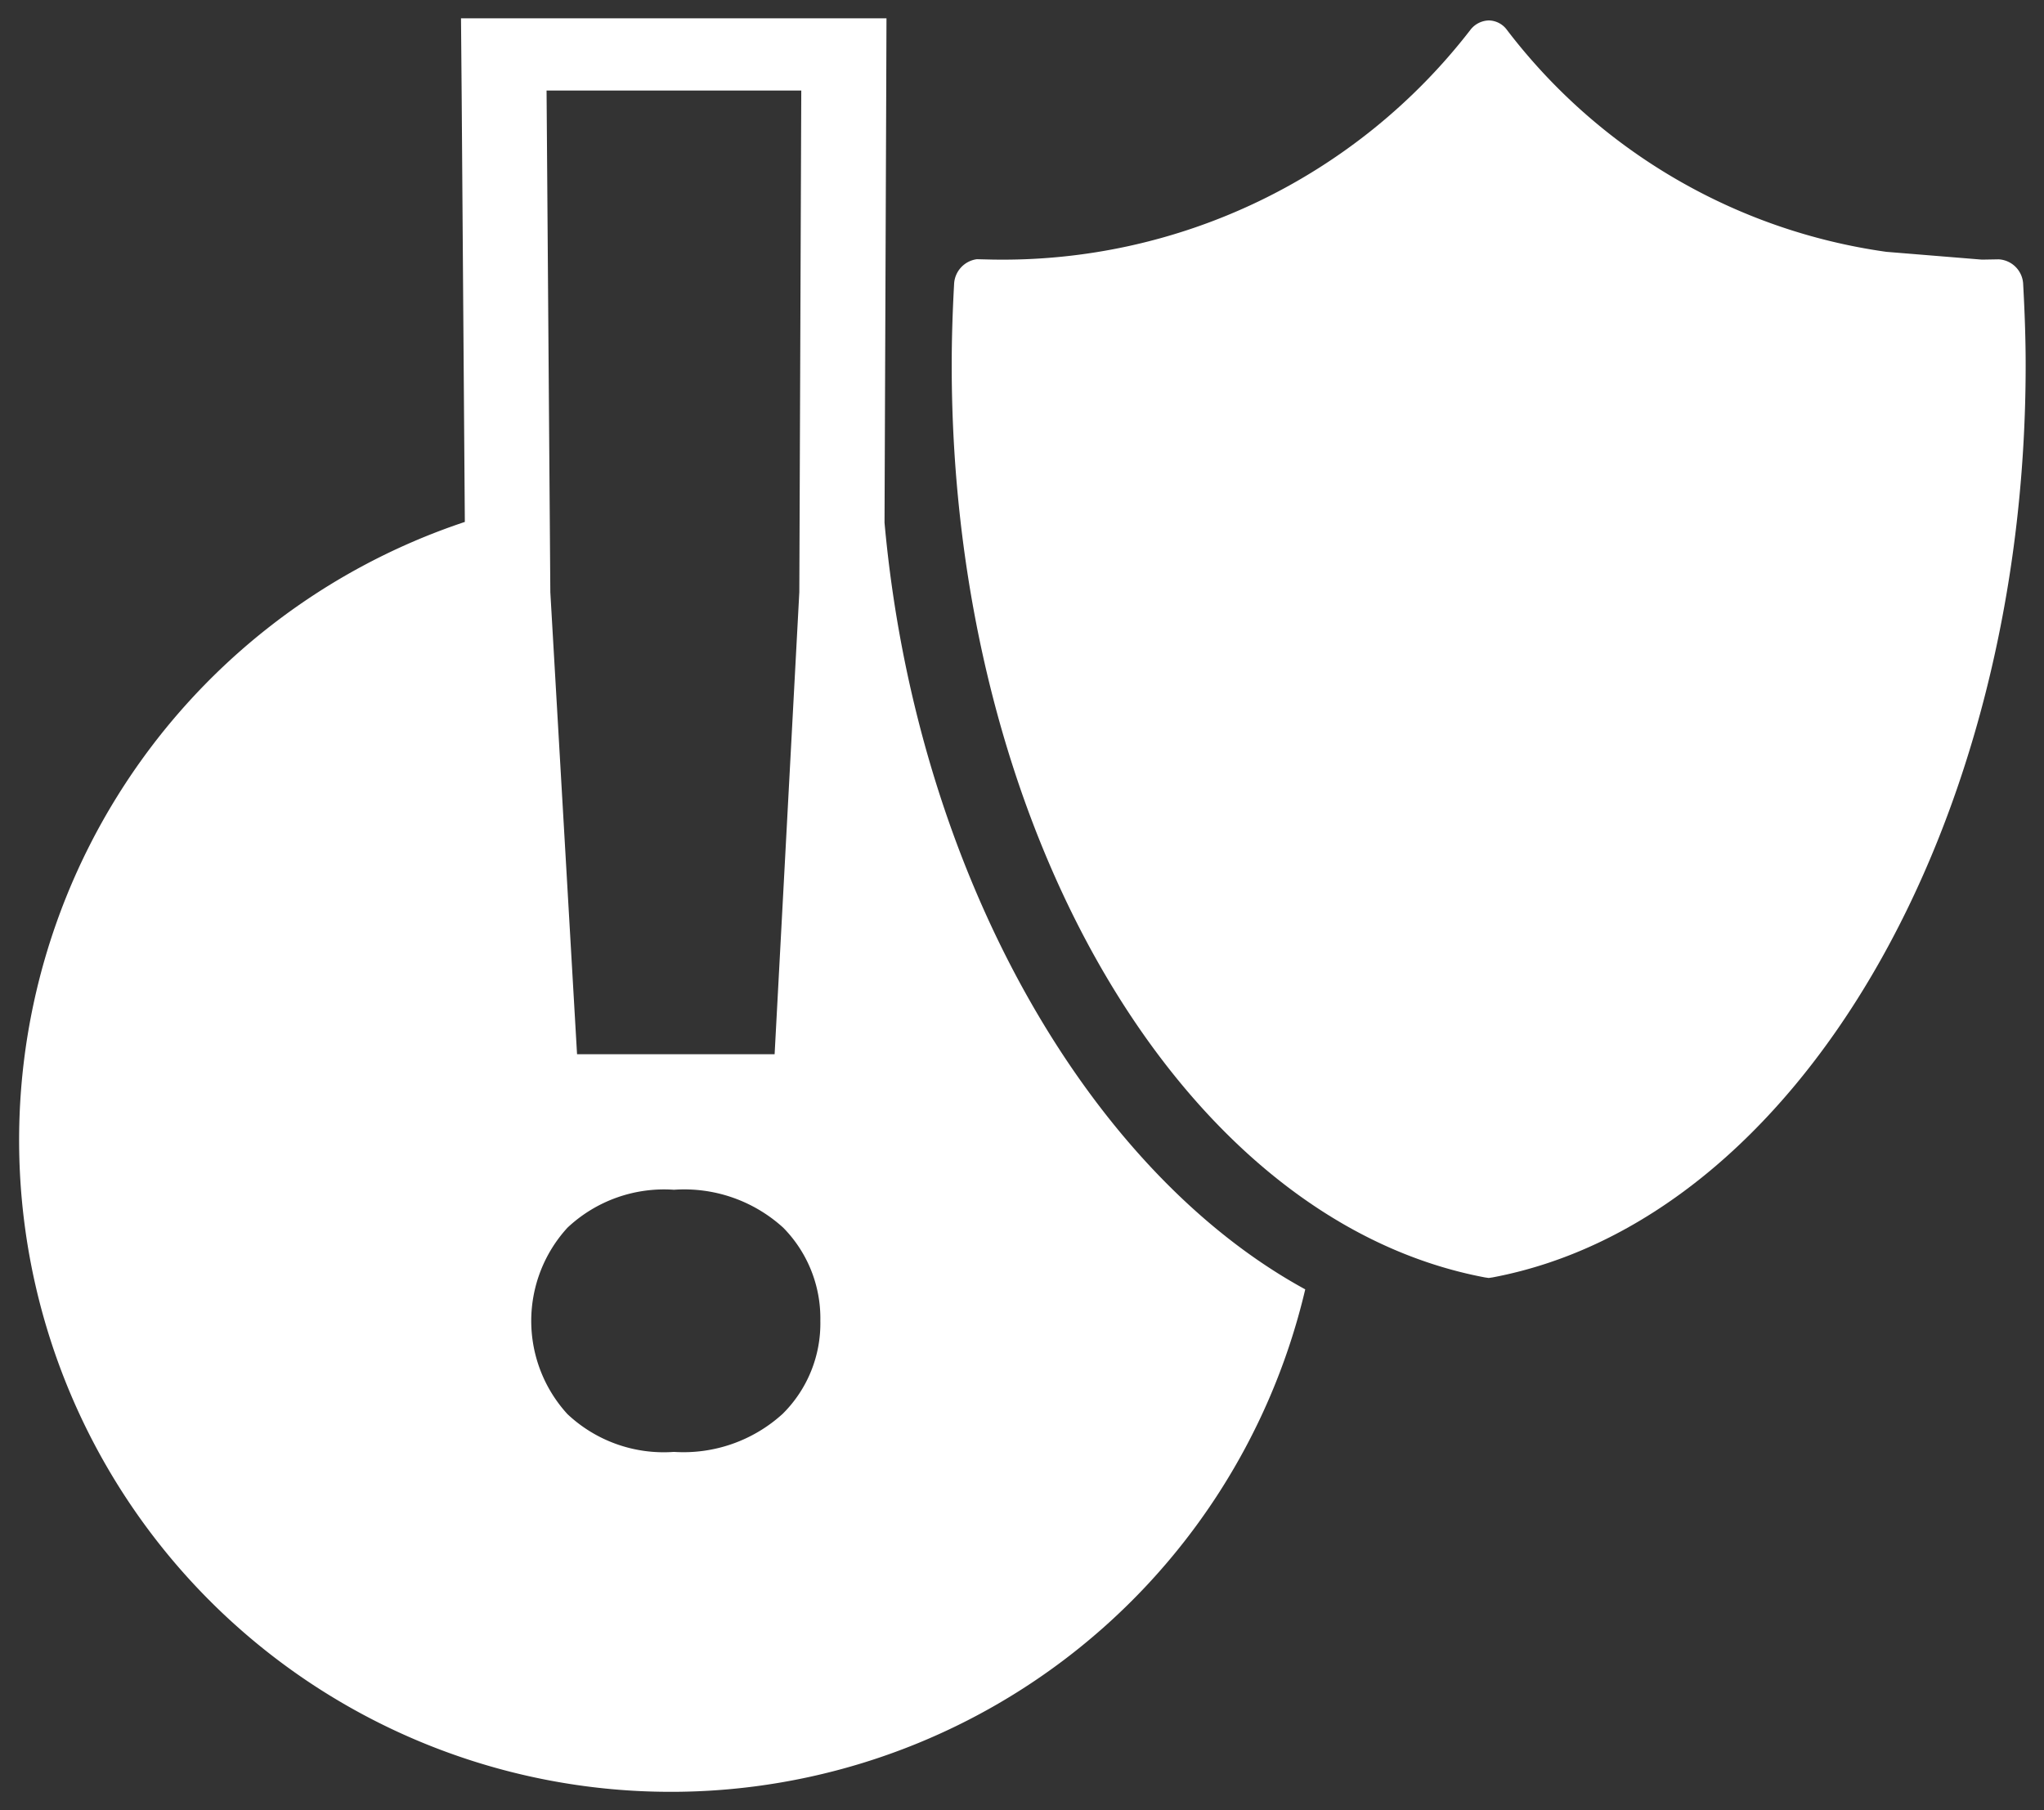
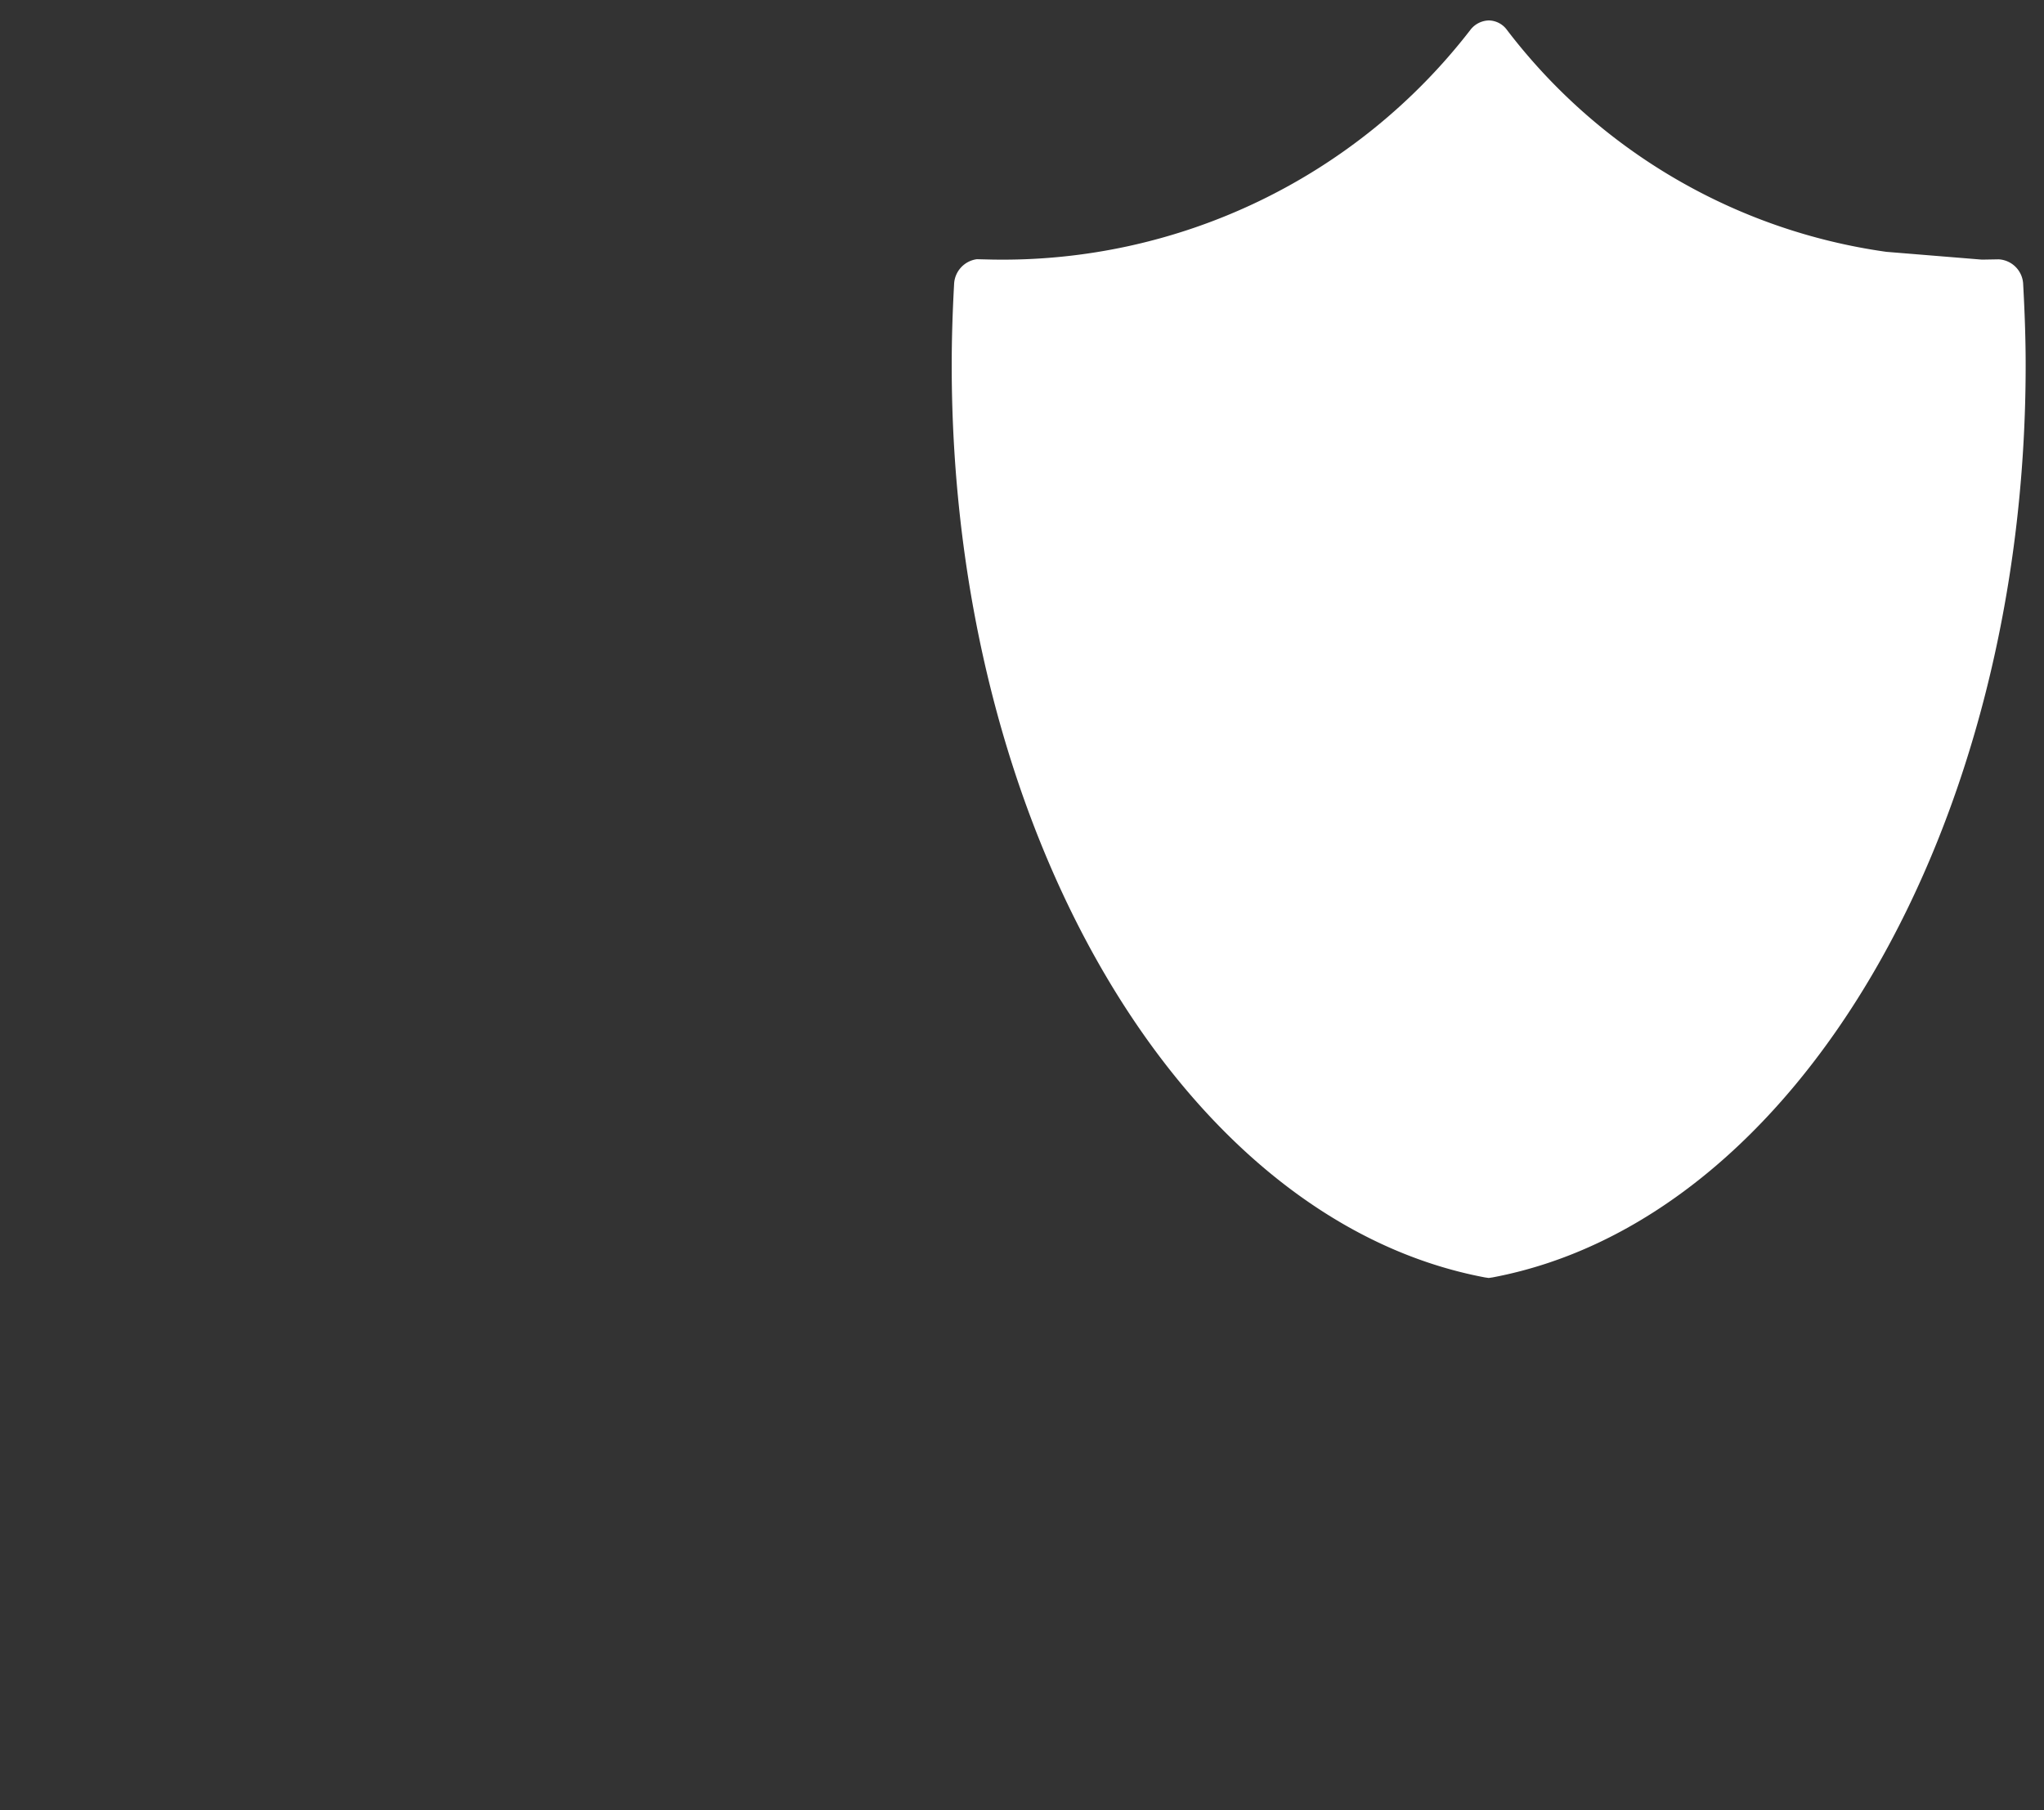
<svg xmlns="http://www.w3.org/2000/svg" width="70" height="62" viewBox="0 0 70 62">
  <rect x="0" y="0" width="70" height="62" fill="#333333" stroke="none" />
  <title>hl-servicing</title>
  <g>
-     <path d="M26.793,48.433a5.043,5.043,0,0,1-3.713,1.294,4.811,4.811,0,0,1-3.647-1.294,4.729,4.729,0,0,1,0-6.384,4.829,4.829,0,0,1,3.647-1.3,5.032,5.032,0,0,1,3.744,1.3,4.421,4.421,0,0,1,1.27,3.191,4.358,4.358,0,0,1-1.3,3.193h0ZM27.441,3.1l-0.067,17.18L26.528,36.106H19.762L18.847,20.285,18.718,3.1h8.723ZM30.292,17.9c-0.155-.057.152,0.057,0,0L30.349,3.4l0.01-2.772H15.788l0.024,2.784,0.107,14.464A22.319,22.319,0,1,0,44.7,44.16C37.264,40.1,31.369,29.872,30.292,17.9h0Z" style="fill: #fff" />
    <path d="M50.988,43.771l-0.131-.019c-10.416-1.963-18.264-15.4-18.264-31.239,0-.937.031-1.858,0.081-2.771a0.9,0.9,0,0,1,.77-0.863,0.482,0.482,0,0,1,.064,0L33.981,8.89A20.234,20.234,0,0,0,50.356,1.023,0.821,0.821,0,0,1,50.988.7a0.785,0.785,0,0,1,.624.33A19.8,19.8,0,0,0,64.6,8.625l3.25,0.265h0.14l0.456-.008a0.889,0.889,0,0,1,.841.859c0.05,0.913.085,1.834,0.085,2.771,0,15.842-7.855,29.275-18.258,31.239l-0.131.019" style="fill: #fff" />
  </g>
</svg>